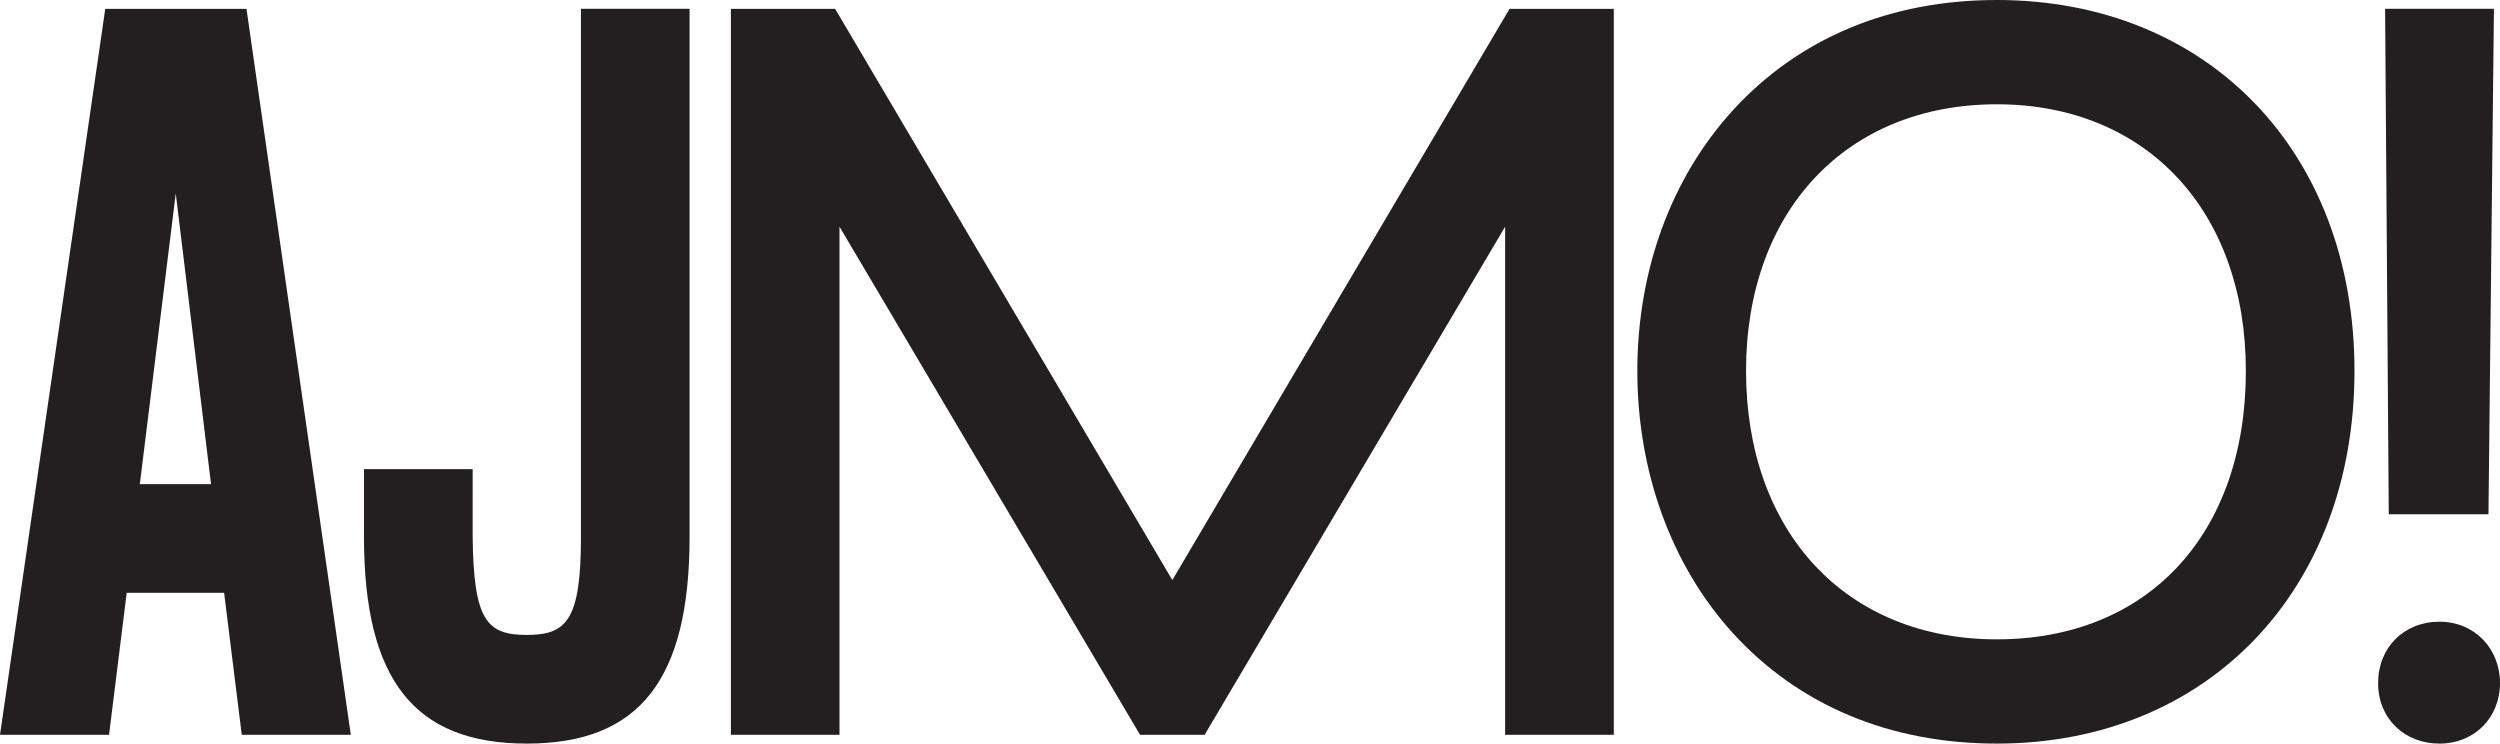
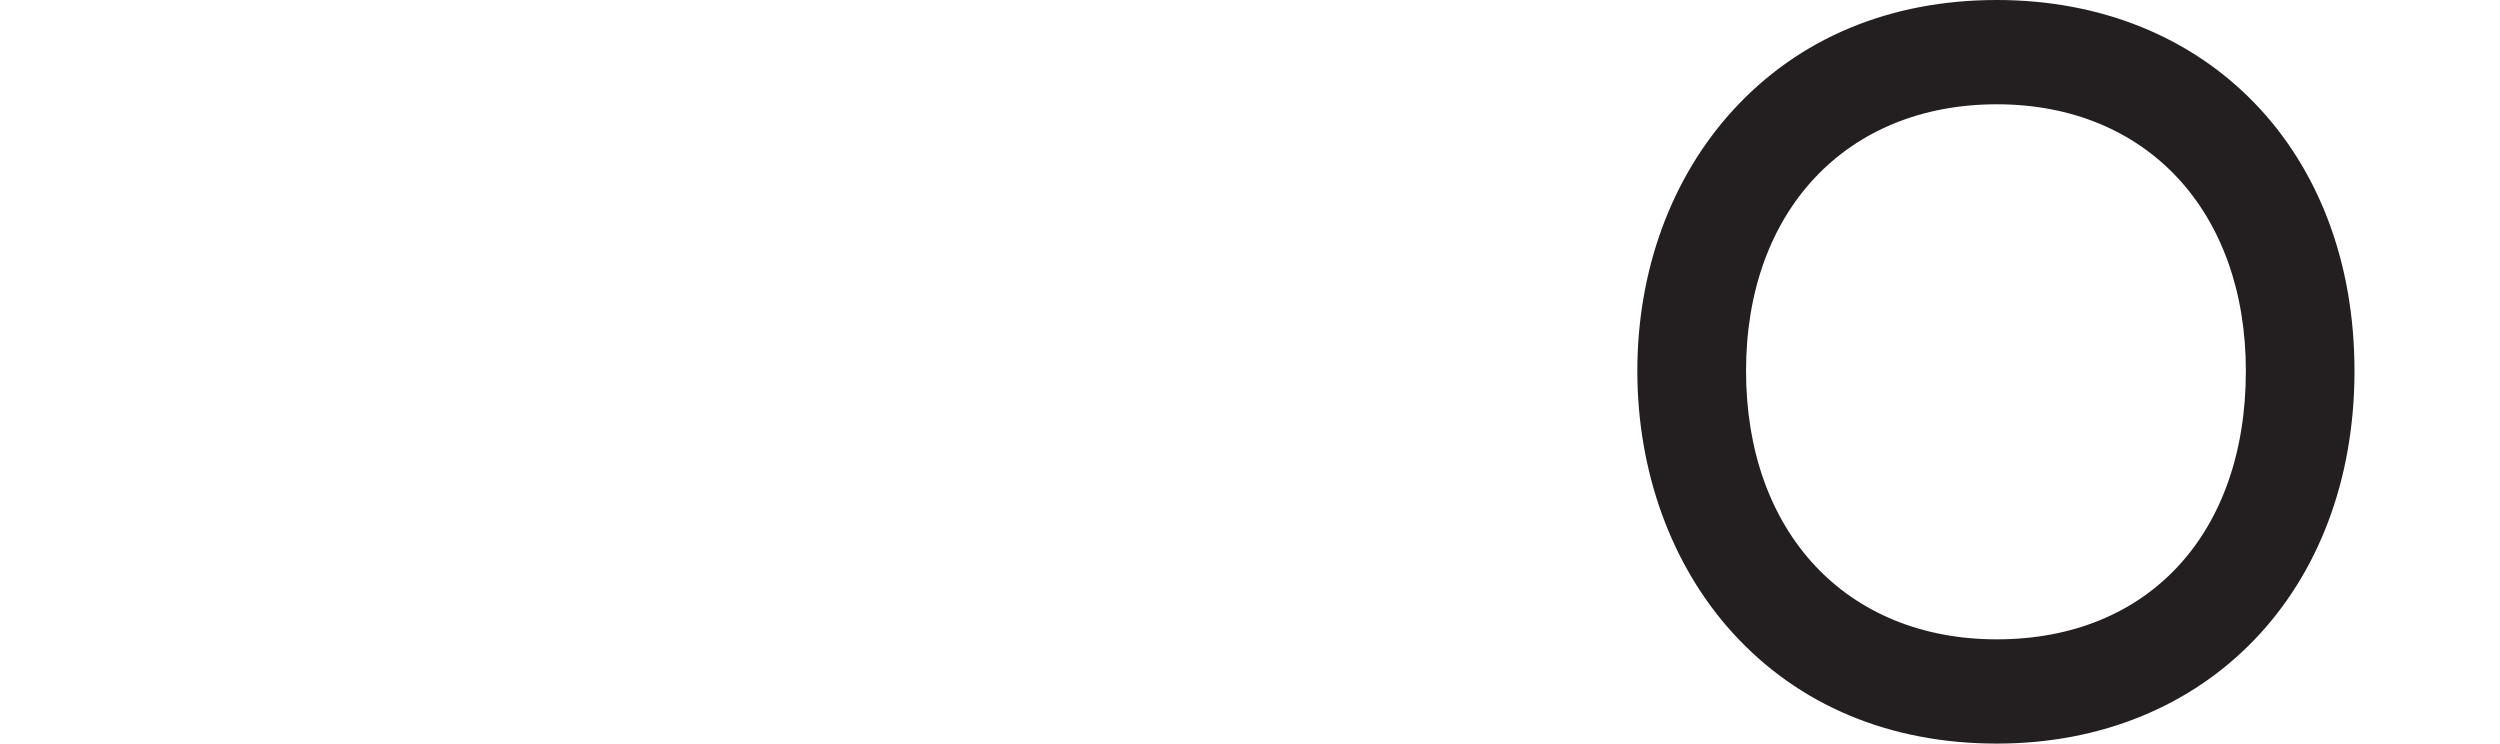
<svg xmlns="http://www.w3.org/2000/svg" id="Layer_1" viewBox="0 0 593.77 176.61">
  <defs>
    <style>
      .cls-1 {
        fill: #231f20;
      }
    </style>
  </defs>
-   <path class="cls-1" d="M41.74,45.9l8.38,69.08h-16.91l8.54-69.08ZM25,2.1L0,174.52h25.9l4.19-33.72h23.14l4.19,33.72h25.9L58.54,2.1H25Z" />
-   <path class="cls-1" d="M137.98,127.47c0,19.81-3.37,23.33-12.86,23.33s-12.64-3.38-12.86-23.33v-16.05h-25.81v16.05c0,33.98,11.93,49.14,38.67,49.14s38.66-15.16,38.66-49.14V2.09h-25.81v125.38Z" />
-   <polygon class="cls-1" points="278.44 137.77 198.35 2.1 173.59 2.1 173.59 174.52 199.39 174.52 199.39 53.84 270.77 174.52 286.11 174.52 357.48 53.84 357.48 174.52 383.29 174.52 383.29 2.1 358.53 2.1 278.44 137.77" />
  <path class="cls-1" d="M533.41,88.1c0,38.73-23.22,63.75-59.15,63.75s-59.56-25.62-59.56-63.75,23.94-63.33,59.56-63.33,59.15,25.45,59.15,63.33M474.26,0c-25.39,0-47.09,9.08-62.75,26.27-14.59,16.01-22.63,37.97-22.63,61.83s8.04,46.13,22.62,62.19c15.64,17.22,37.34,26.32,62.75,26.32,50.02,0,84.96-36.4,84.96-88.52S524.29,0,474.26,0" />
-   <polygon class="cls-1" points="591.03 122.15 592.33 2.09 566.48 2.09 567.35 122.15 591.03 122.15" />
-   <path class="cls-1" d="M579.4,147.66c-8.45,0-14.58,6.13-14.58,14.58s6.27,14.37,14.58,14.37,14.37-6.18,14.37-14.37-6.04-14.58-14.37-14.58" />
</svg>